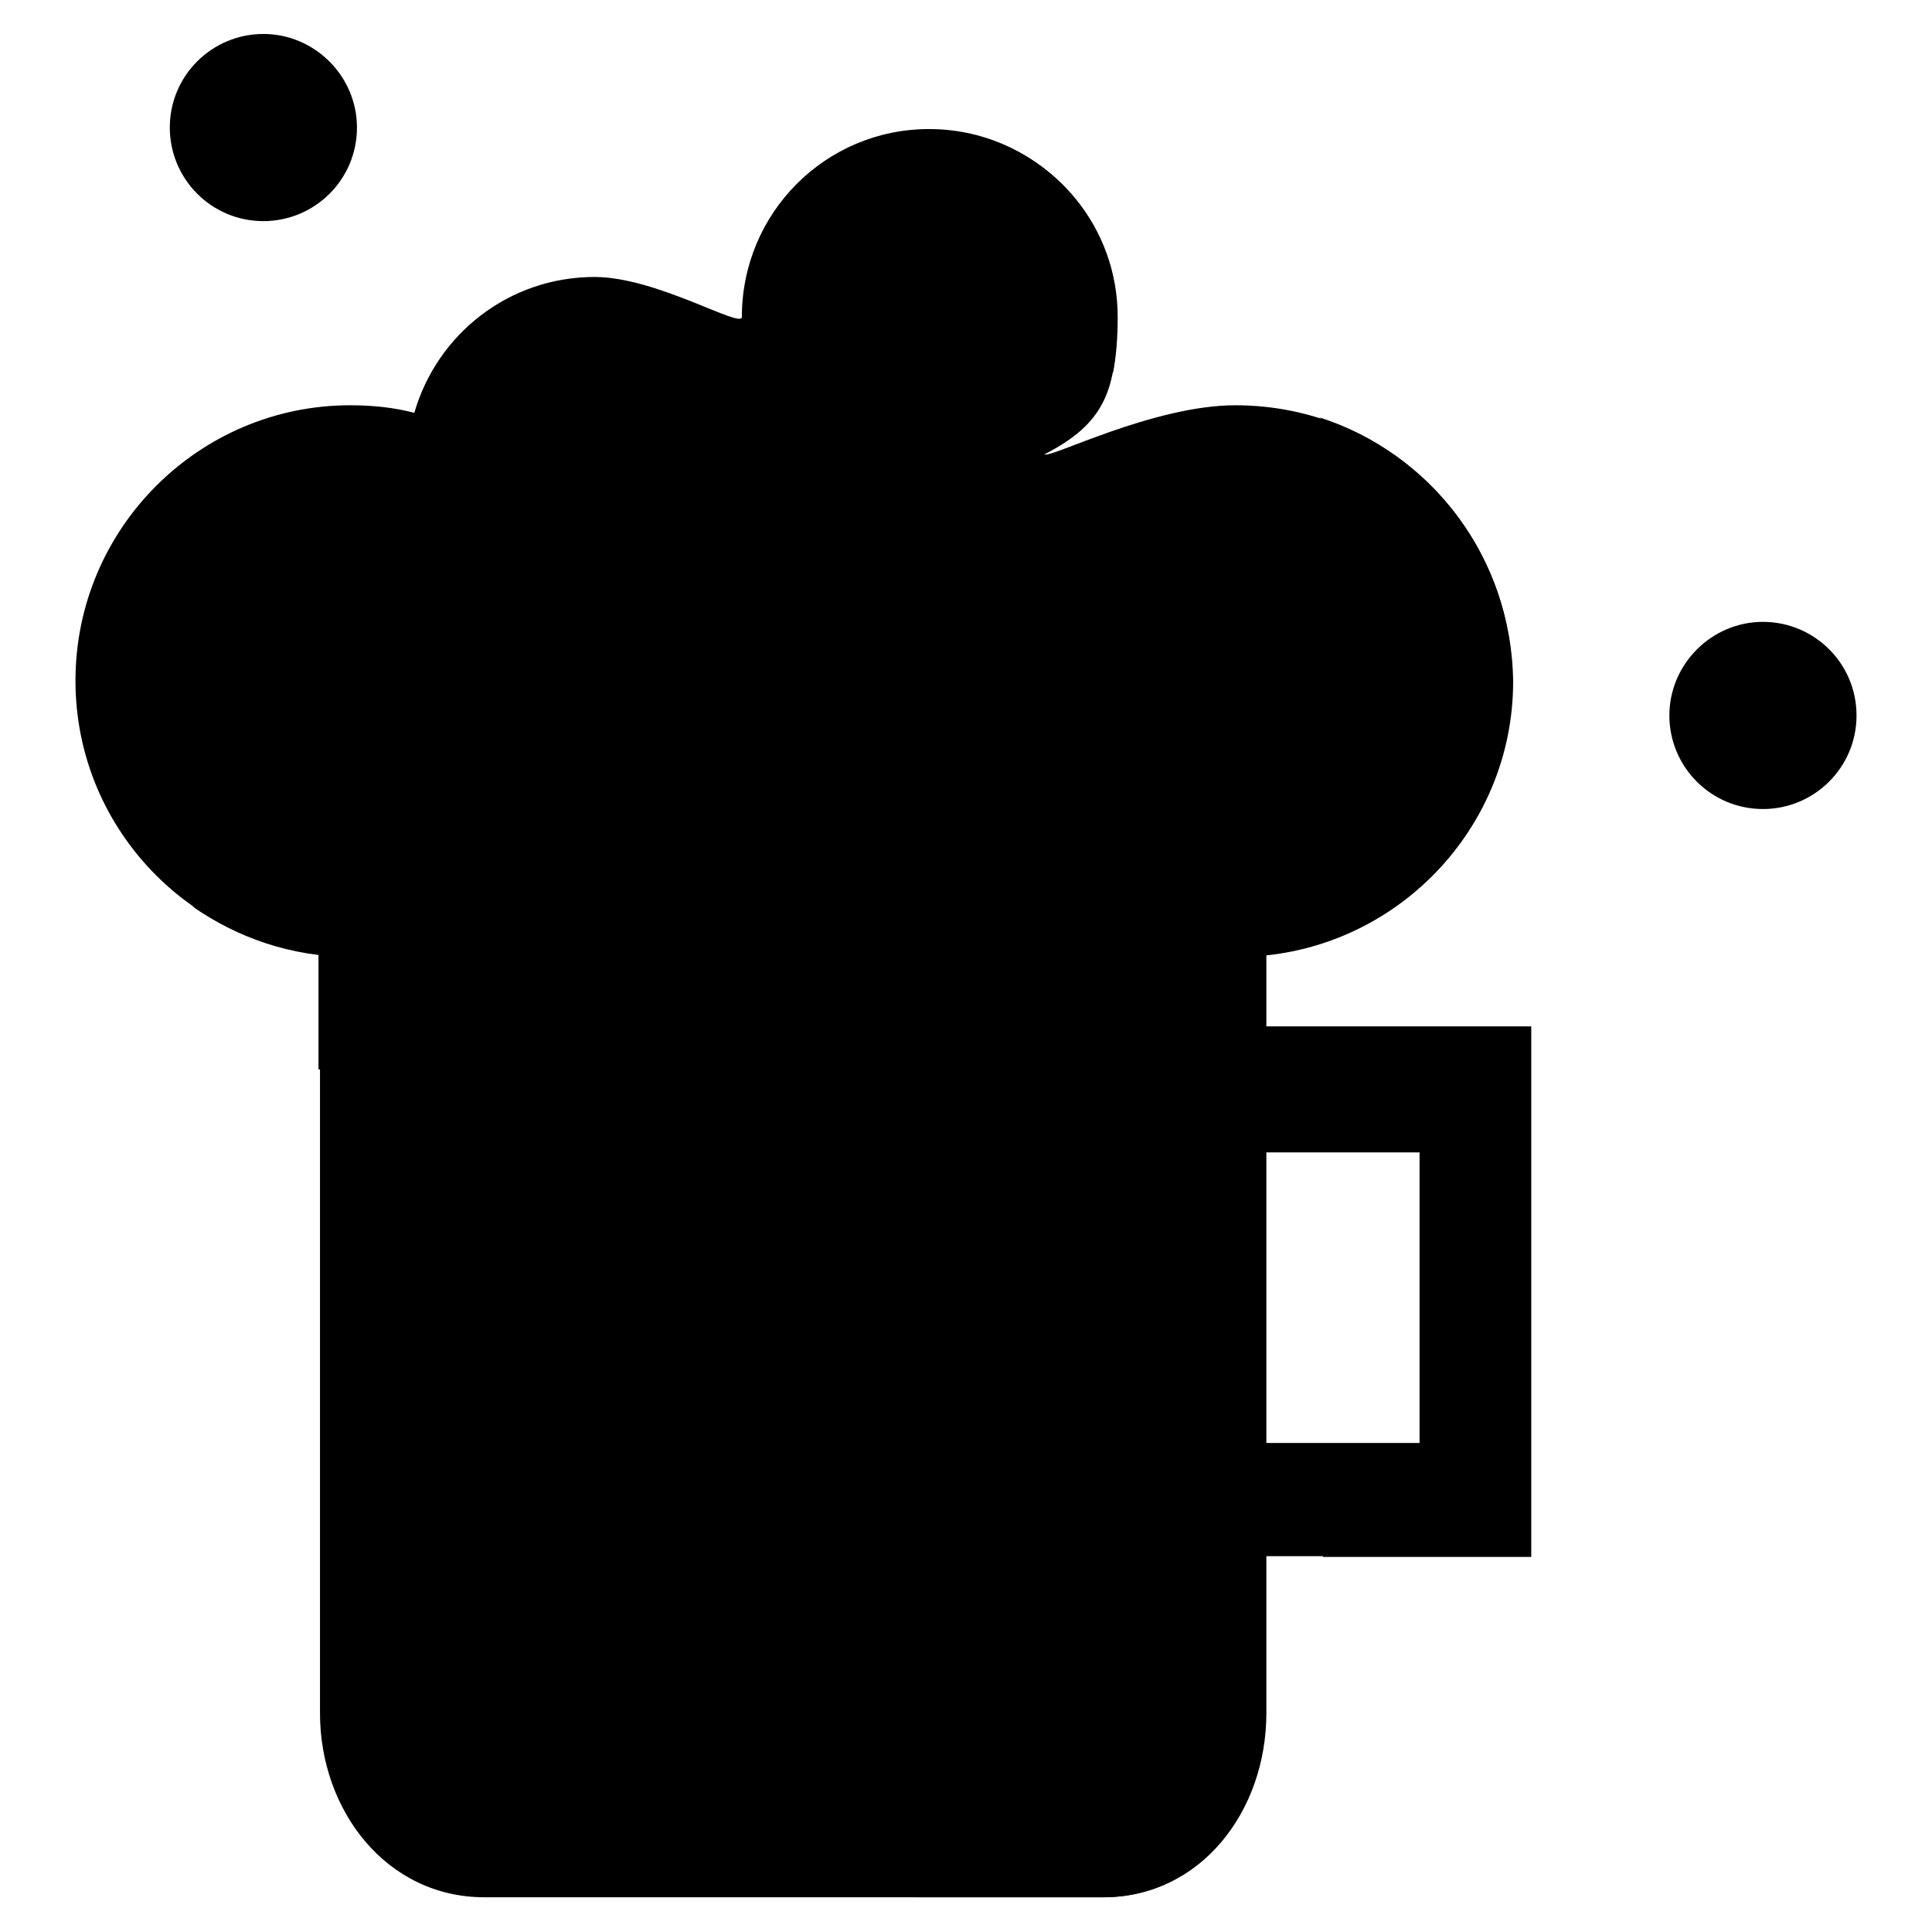
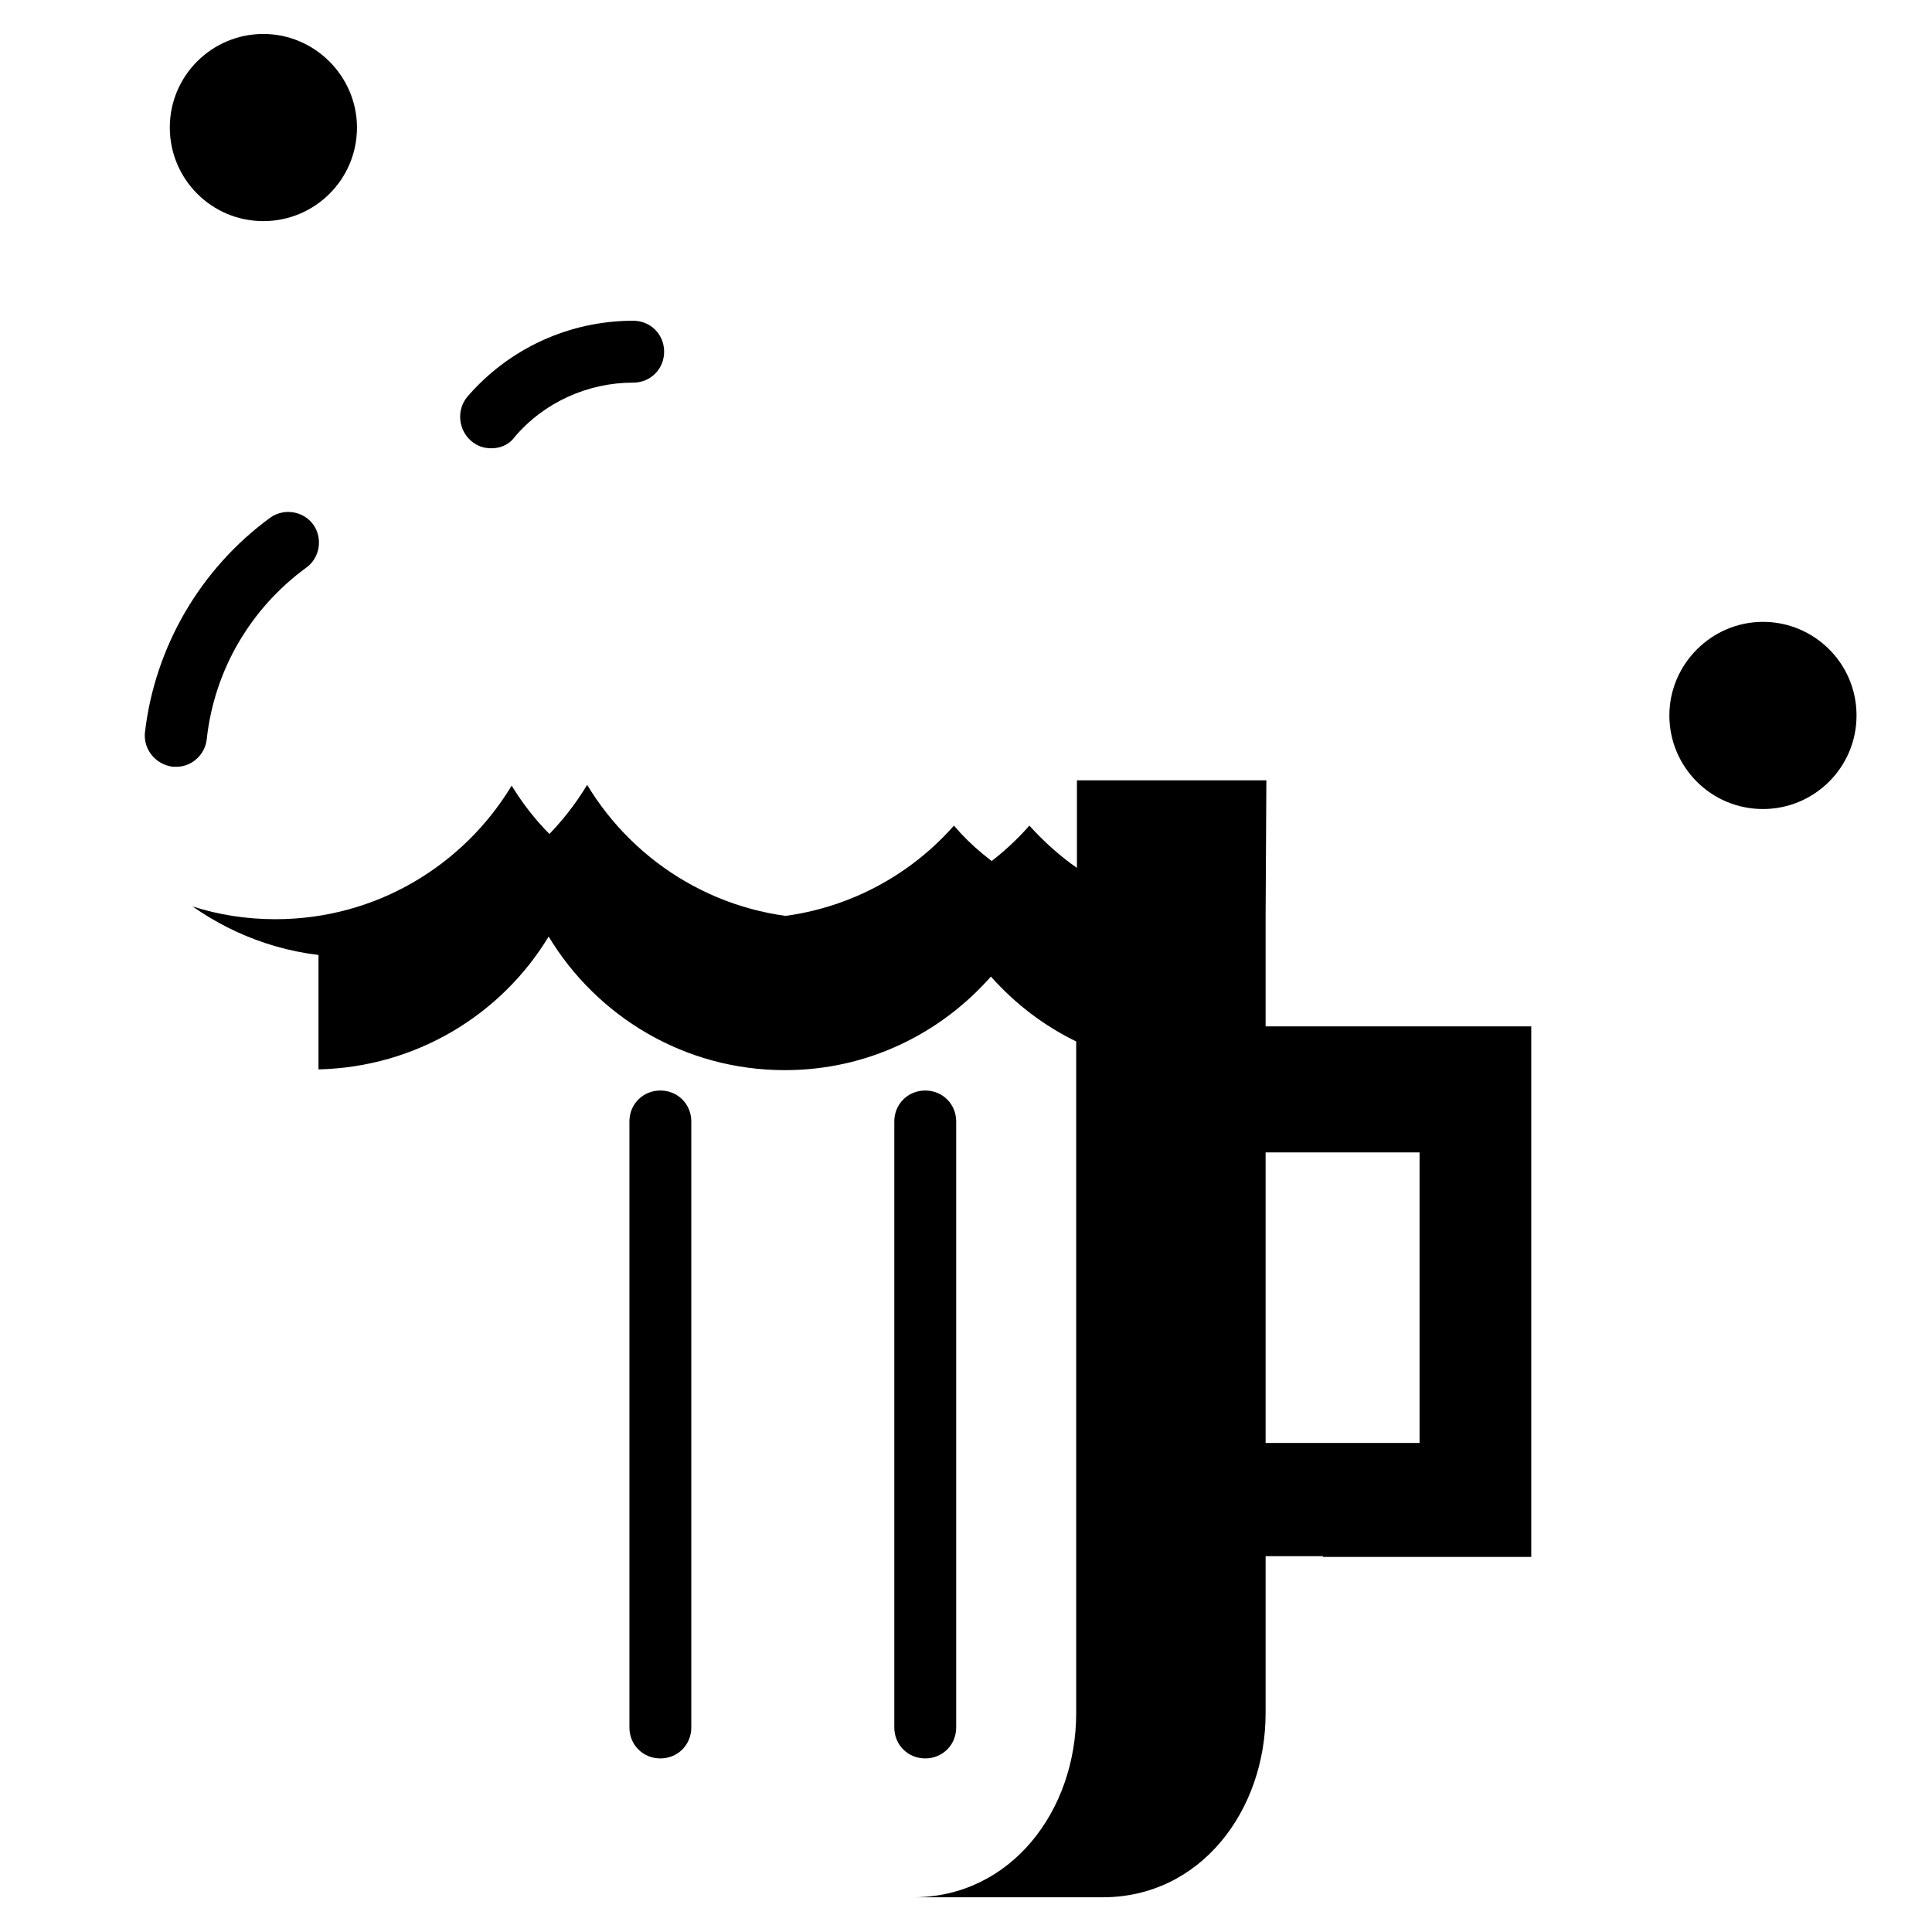
<svg xmlns="http://www.w3.org/2000/svg" version="1.1" x="0px" y="0px" viewBox="0 0 256 256" enable-background="new 0 0 256 256" xml:space="preserve">
  <g>
    <g>
      <path fill="#000000" d="M246,94.8c0,6.9-5.6,12.4-12.4,12.4c-6.9,0-12.4-5.6-12.4-12.4s5.6-12.4,12.4-12.4C240.4,82.4,246,87.9,246,94.8z" />
      <path fill="#000000" d="M47.3,16.9c0,6.9-5.6,12.4-12.4,12.4c-6.9,0-12.4-5.6-12.4-12.4c0-6.9,5.6-12.4,12.4-12.4C41.7,4.5,47.3,10.1,47.3,16.9z" />
      <path fill="#000000" d="M175.3,206.3h27.6V136h-27.6H165v16.7h23.1v38.5H165v15H175.3z" />
-       <path fill="#000000" d="M167.8,103.4V227c0,13-8.7,24.4-21.6,24.4h-82c-13,0-21.8-11.5-21.8-24.4V103.4H167.8z" />
      <path fill="#000000" d="M167.8,103.4h-25.1V115c-2.3-1.6-4.4-3.5-6.3-5.6c-6.7,7.6-16.5,12.3-27.3,12.3c-13.3,0-24.9-7.1-31.3-17.7c-6.4,10.6-18,17.7-31.3,17.7c-1.4,0-2.8-0.1-4.3-0.3v20.3c12.9-0.3,24.2-7.2,30.5-17.6c6.4,10.6,18,17.7,31.3,17.7c10.9,0,20.6-4.8,27.3-12.4c3.2,3.6,7,6.5,11.3,8.6v89c0,13-8.7,24.4-21.6,24.4h25.1c13,0,21.6-11.5,21.6-24.4v-86.4v-19.2L167.8,103.4L167.8,103.4z" />
-       <path fill="#000000" d="M163.7,53.7c-10.9,0-24.6,7.1-25.3,6.5c8-4.1,9.6-8.5,9.6-18.2c0-13.7-11.1-24.9-24.9-24.9c-13.7,0-24.8,11.1-24.8,24.9c0,1.6-11.3-5.3-19.5-5.3c-11.4,0-20.9,7.6-23.9,18c-2.7-0.7-5.5-1-8.5-1C26.4,53.7,10,70,10,90.2c0,20.2,16.4,36.5,36.6,36.5c13.3,0,24.8-7.1,31.3-17.7c6.4,10.6,18,17.7,31.3,17.7c10.9,0,20.6-4.8,27.3-12.4c6.7,7.6,16.5,12.4,27.3,12.4c20.2,0,36.6-16.4,36.6-36.5C200.3,70,184,53.7,163.7,53.7z" />
      <path fill="#000000" d="M23.4,101.6c-0.2,0-0.3,0-0.5,0c-2.3-0.3-3.9-2.3-3.7-4.5c1.3-11.3,7.3-21.7,16.6-28.5c1.8-1.3,4.4-0.9,5.7,0.9s0.9,4.4-0.9,5.7c-7.4,5.4-12.2,13.6-13.2,22.7C27.2,100,25.4,101.6,23.4,101.6z" />
      <path fill="#000000" d="M65.1,59.4c-1,0-1.9-0.3-2.7-1c-1.7-1.5-1.9-4.1-0.5-5.8c5.5-6.4,13.5-10.1,22-10.1c2.3,0,4.1,1.8,4.1,4.1s-1.8,4.1-4.1,4.1c-6,0-11.8,2.6-15.7,7.2C67.4,59,66.2,59.4,65.1,59.4z" />
      <path fill="#000000" d="M67.8,104.1c-6.4,10.6-18,17.7-31.3,17.7c-3.9,0-7.6-0.6-11-1.7c6,4.2,13.2,6.7,21.1,6.7c11.6,0,22-5.5,28.7-14C72.3,110.3,69.8,107.4,67.8,104.1z" />
-       <path fill="#000000" d="M138,36.9c0,9.6-1.6,14.1-9.6,18.2c0.5,0.5,9.8-4.1,19.1-5.8c0.4-2.1,0.6-4.5,0.6-7.3c0-11.8-8.2-21.6-19.2-24.1C134.4,22.3,138,29.2,138,36.9z" />
      <path fill="#000000" d="M126.4,109.4c-6.7,7.6-16.5,12.3-27.3,12.3c-3.9,0-7.6-0.7-11.1-1.8c6,4.3,13.2,6.8,21.1,6.8c10,0,18.9-4,25.5-10.5C131.5,114.4,128.7,112.1,126.4,109.4z" />
-       <path fill="#000000" d="M174.8,55.3c9.4,6.6,15.5,17.5,15.5,29.8c0,20.2-16.4,36.6-36.5,36.6c-3.9,0-7.5-0.6-11-1.7c5.9,4.2,13.2,6.8,21.1,6.8c20.2,0,36.6-16.4,36.6-36.5C200.3,73.9,189.6,60,174.8,55.3z" />
      <path fill="#000000" d="M87.5,233c-2.3,0-4.1-1.8-4.1-4.1v-80.3c0-2.3,1.8-4.1,4.1-4.1c2.3,0,4.1,1.8,4.1,4.1v80.3C91.6,231.2,89.8,233,87.5,233z" />
      <path fill="#000000" d="M122.6,233c-2.3,0-4.1-1.8-4.1-4.1v-80.3c0-2.3,1.8-4.1,4.1-4.1c2.3,0,4.1,1.8,4.1,4.1v80.3C126.7,231.2,124.9,233,122.6,233z" />
    </g>
  </g>
</svg>